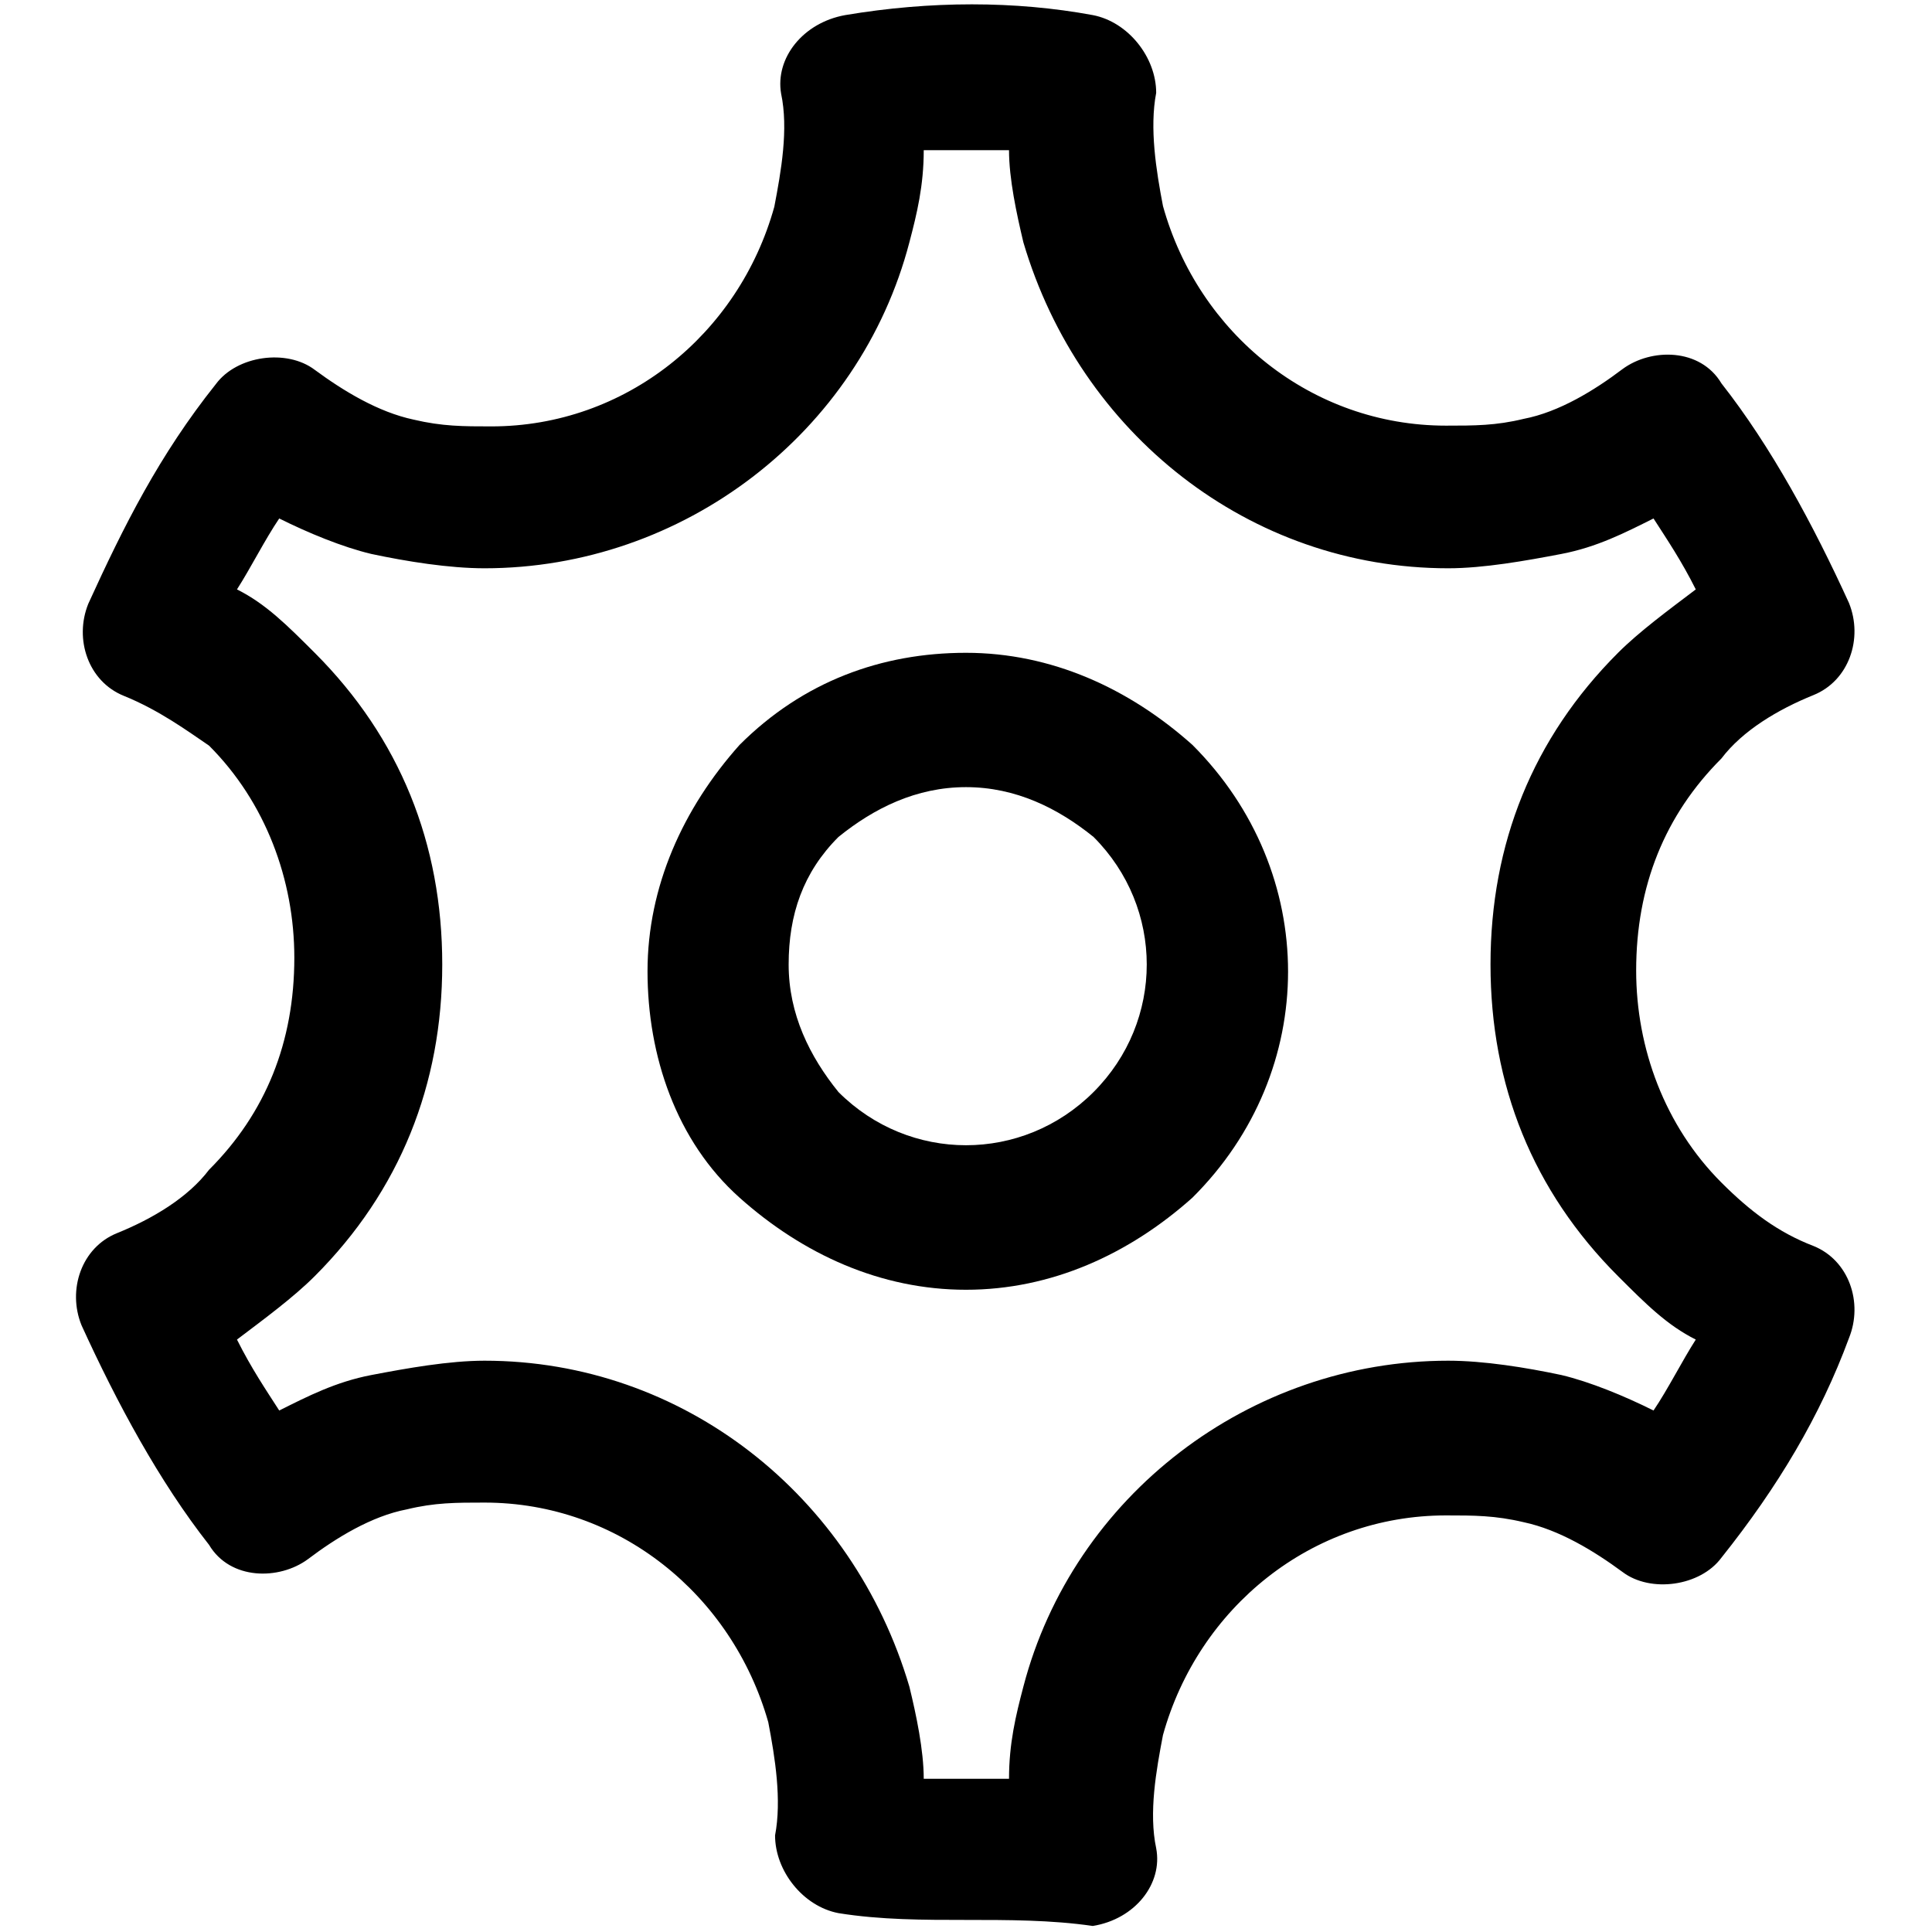
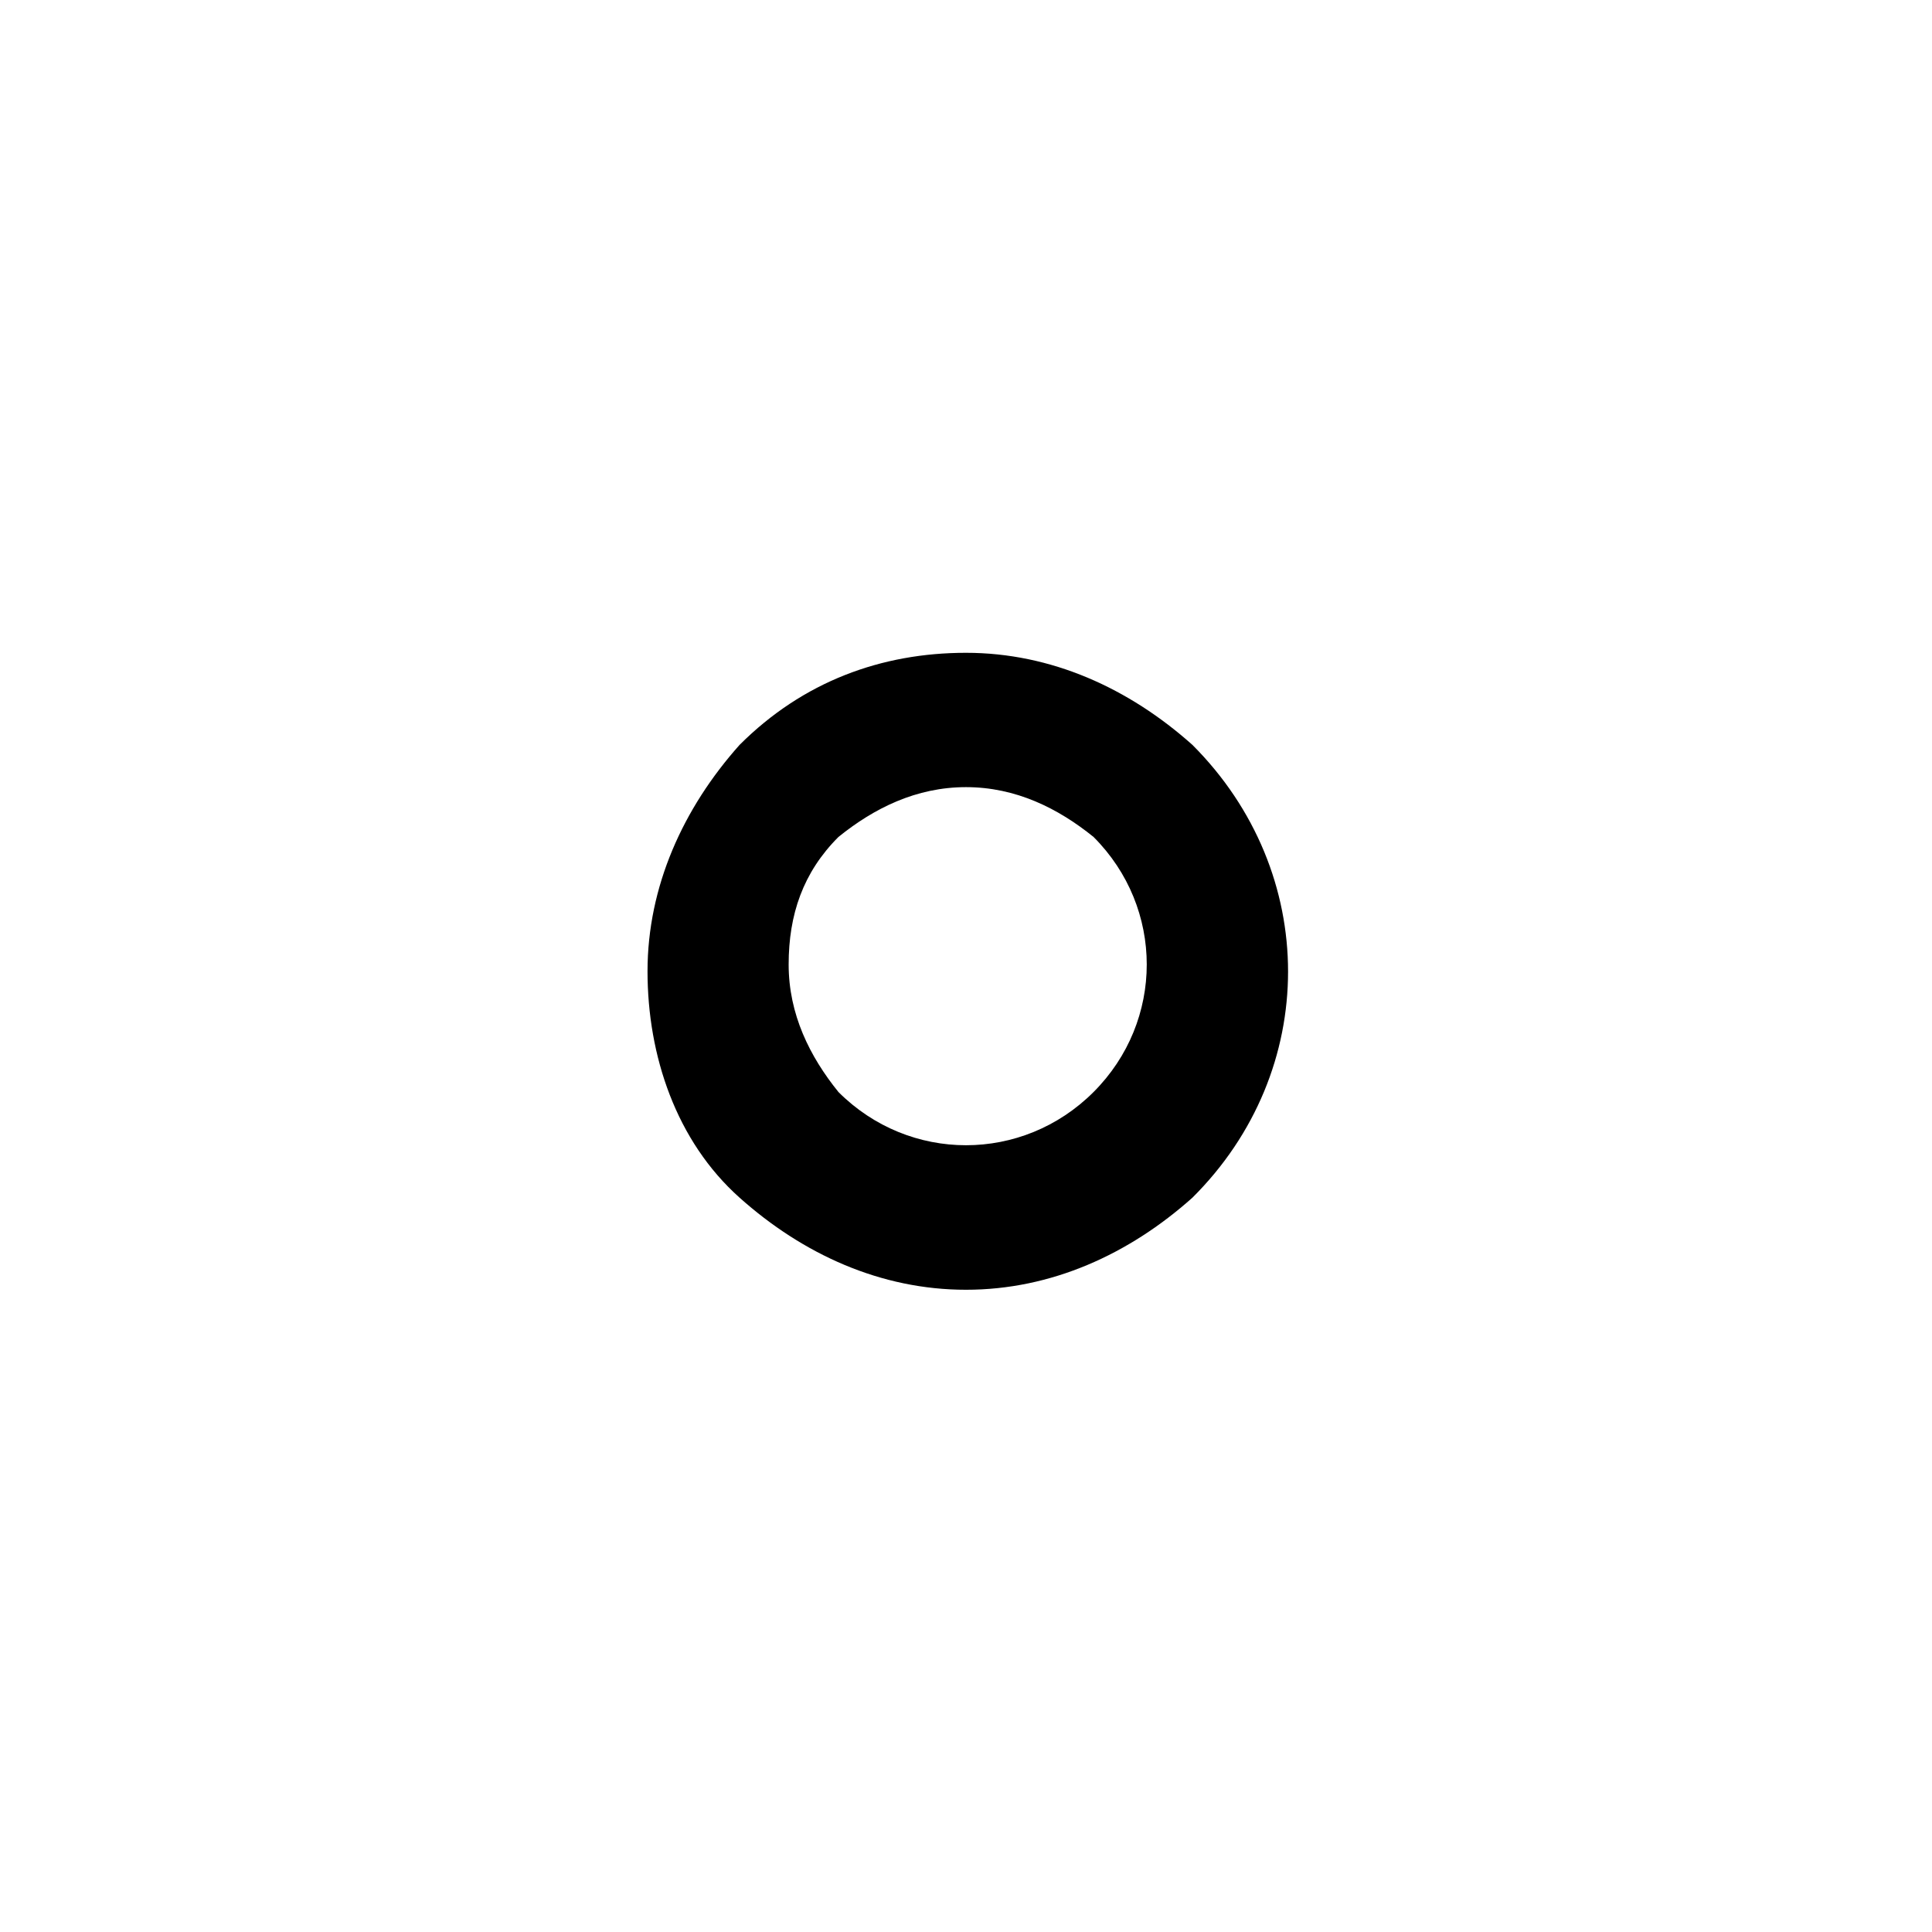
<svg xmlns="http://www.w3.org/2000/svg" version="1.1" x="0px" y="0px" viewBox="0 0 256 256" enable-background="new 0 0 256 256" xml:space="preserve">
  <g>
    <path fill="#000000" d="M128,170.9c-11.3,0-21.6-4.7-30-12.2c-8.4-7.5-12.2-18.8-12.2-30s4.7-21.6,12.2-30 c8.4-8.4,18.8-12.2,30-12.2c11.3,0,21.6,4.7,30,12.2c16.9,16.9,16.9,43.2,0,60C149.6,166.2,139.3,170.9,128,170.9z M128,104.3 c-6.6,0-12.2,2.8-16.9,6.6c-4.7,4.7-6.6,10.3-6.6,16.9s2.8,12.2,6.6,16.9c9.4,9.4,24.4,9.4,33.8,0c9.4-9.4,9.4-24.4,0-33.8 C140.2,107.1,134.6,104.3,128,104.3L128,104.3z" />
-     <path fill="#000000" d="M128,254.4c-5.6,0-11.3,0-16.9-0.9c-4.7-0.9-8.4-5.6-8.4-10.3c0.9-4.7,0-10.3-0.9-15 C97,211.3,82,199.1,64.2,199.1c-3.8,0-6.6,0-10.3,0.9c-4.7,0.9-9.4,3.8-13.1,6.6c-3.8,2.8-10.3,2.8-13.1-1.9 c-6.6-8.4-12.2-18.8-16.9-29.1c-1.9-4.7,0-10.3,4.7-12.2c4.7-1.9,9.4-4.7,12.2-8.4c7.5-7.5,11.3-16.9,11.3-28.1 c0-10.3-3.8-20.6-11.3-28.1c-2.8-1.9-6.6-4.7-11.3-6.6c-4.7-1.9-6.6-7.5-4.7-12.2c4.7-10.3,9.4-19.7,16.9-29.1 c2.8-3.8,9.4-4.7,13.1-1.9c3.8,2.8,8.4,5.6,13.1,6.6c3.8,0.9,6.6,0.9,10.3,0.9c17.8,0,32.8-12.2,37.5-29.1c0.9-4.7,1.9-10.3,0.9-15 C102.7,7.7,106.4,3,112,2c11.3-1.9,22.5-1.9,32.8,0c4.7,0.9,8.4,5.6,8.4,10.3c-0.9,4.7,0,10.3,0.9,15c4.7,16.9,19.7,29.1,37.5,29.1 c3.8,0,6.6,0,10.3-0.9c4.7-0.9,9.4-3.8,13.1-6.6c3.8-2.8,10.3-2.8,13.1,1.9c6.6,8.4,12.2,18.8,16.9,29.1c1.9,4.7,0,10.3-4.7,12.2 c-4.7,1.9-9.4,4.7-12.2,8.4c-7.5,7.5-11.3,16.9-11.3,28.1c0,10.3,3.8,20.6,11.3,28.1c3.8,3.8,7.5,6.6,12.2,8.4 c4.7,1.9,6.6,7.5,4.7,12.2c-3.8,10.3-9.4,19.7-16.9,29.1c-2.8,3.8-9.4,4.7-13.1,1.9c-3.8-2.8-8.4-5.6-13.1-6.6 c-3.8-0.9-6.6-0.9-10.3-0.9c-17.8,0-32.8,12.2-37.5,29.1c-0.9,4.7-1.9,10.3-0.9,15c0.9,4.7-2.8,9.4-8.4,10.3 C139.3,254.4,133.6,254.4,128,254.4z M122.4,235.7h11.3c0-4.7,0.9-8.4,1.9-12.2c6.6-25.3,30-43.2,56.3-43.2c4.7,0,10.3,0.9,15,1.9 c3.8,0.9,8.4,2.8,12.2,4.7c1.9-2.8,3.8-6.6,5.6-9.4c-3.8-1.9-6.6-4.7-10.3-8.4c-11.3-11.3-16.9-25.3-16.9-41.3 c0-16,5.6-30,16.9-41.3c2.8-2.8,6.6-5.6,10.3-8.4c-1.9-3.8-3.8-6.6-5.6-9.4c-3.8,1.9-7.5,3.8-12.2,4.7c-4.7,0.9-10.3,1.9-15,1.9 c-26.3,0-48.8-17.8-56.3-43.2c-0.9-3.8-1.9-8.4-1.9-12.2h-11.3c0,4.7-0.9,8.4-1.9,12.2c-6.6,25.3-30,43.2-56.3,43.2 c-4.7,0-10.3-0.9-15-1.9c-3.8-0.9-8.4-2.8-12.2-4.7c-1.9,2.8-3.8,6.6-5.6,9.4c3.8,1.9,6.6,4.7,10.3,8.4 c11.3,11.3,16.9,25.3,16.9,41.3c0,15.9-5.6,30-16.9,41.3c-2.8,2.8-6.6,5.6-10.3,8.4c1.9,3.8,3.8,6.6,5.6,9.4 c3.8-1.9,7.5-3.8,12.2-4.7c4.7-0.9,10.3-1.9,15-1.9c26.3,0,48.8,17.8,56.3,43.2C121.4,227.2,122.4,231.9,122.4,235.7L122.4,235.7z" />
  </g>
</svg>